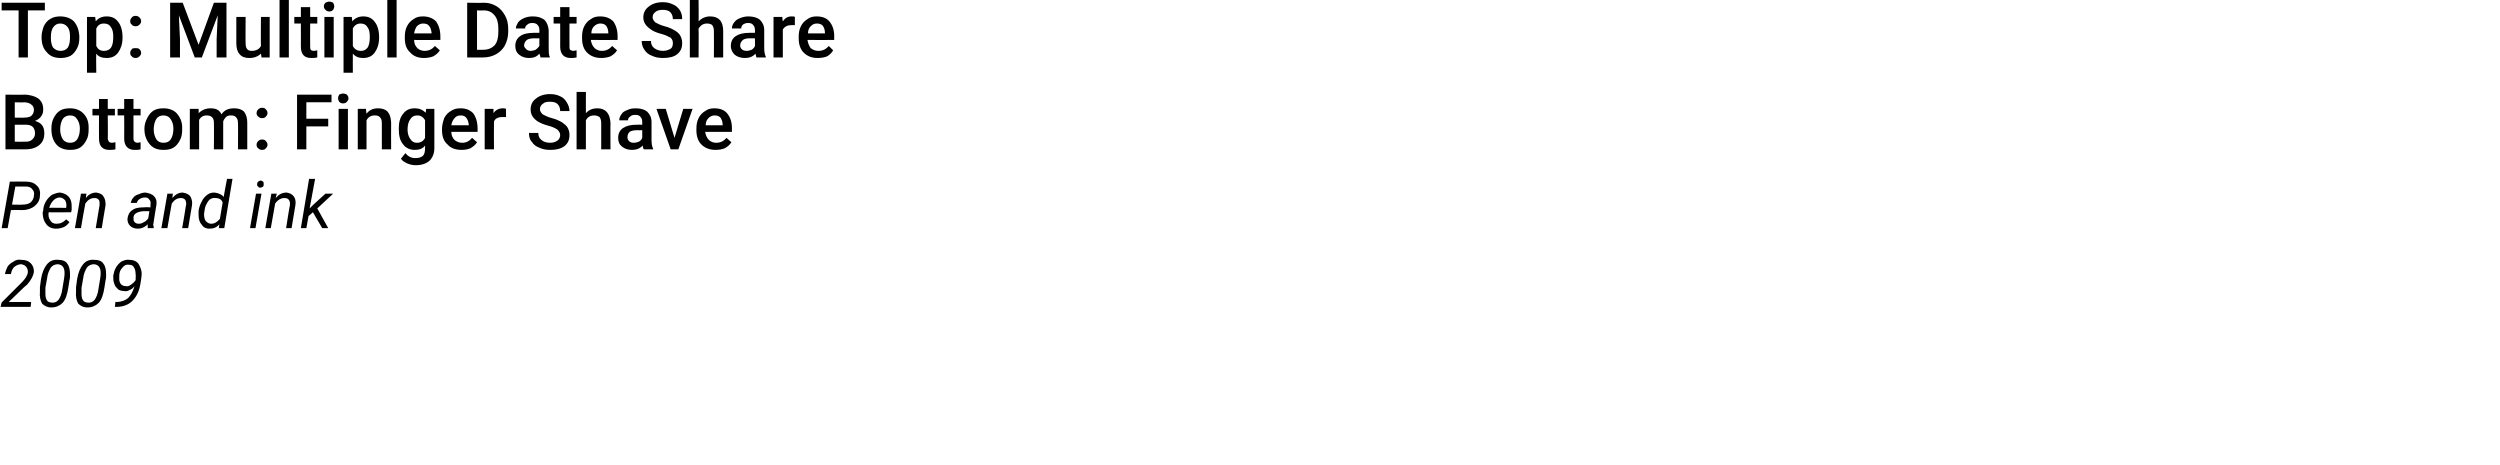
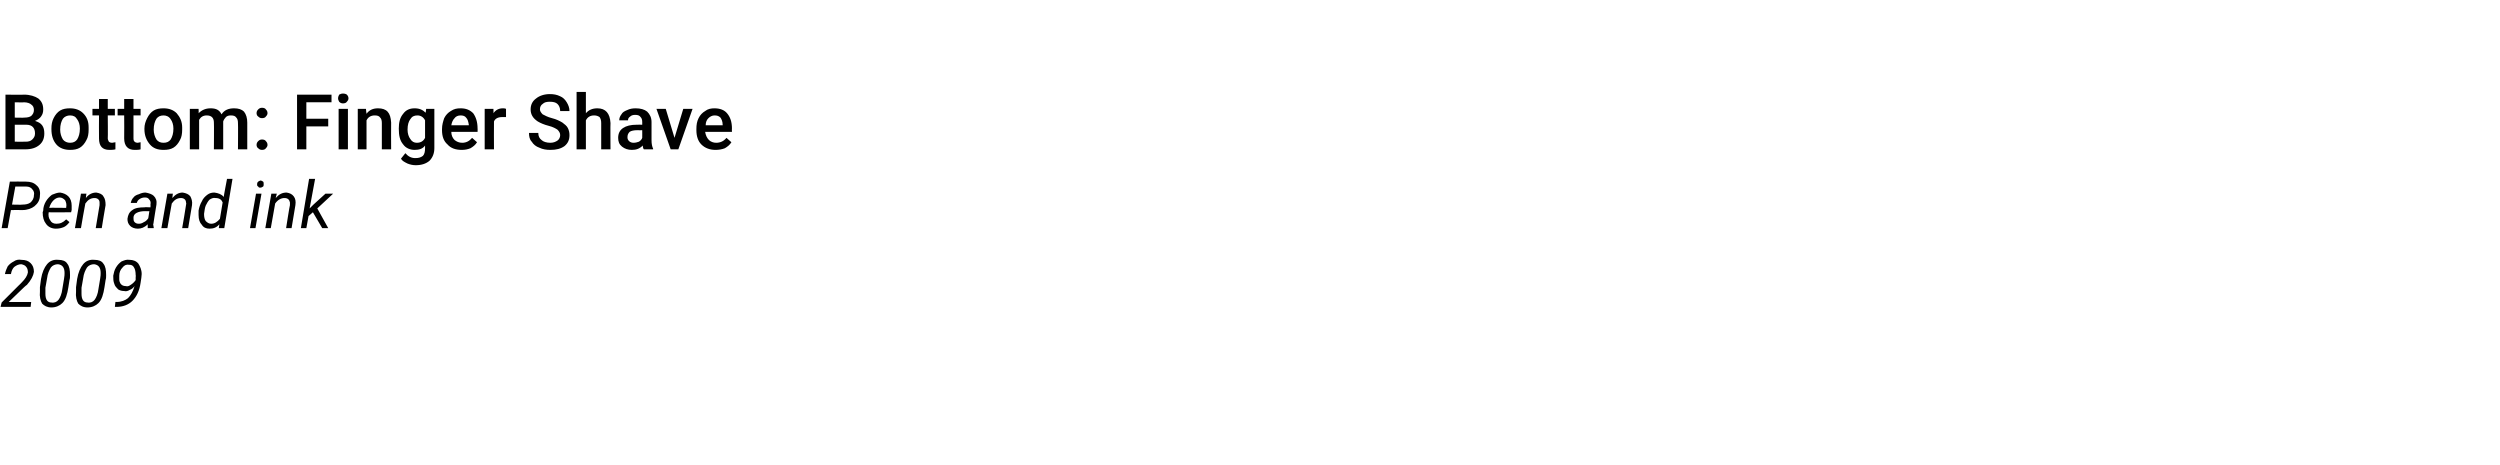
<svg xmlns="http://www.w3.org/2000/svg" version="1.1" width="457px" height="85px" viewBox="0 0 457 85">
  <desc>Top: Multiple Date Share Bottom: Finger Shave Pen and ink 2009</desc>
  <defs />
  <g id="Polygon15386">
    <path d="M 5.6 56.1 L 0.1 56.1 L 0.3 55.3 L 3.4 52.2 C 3.4 52.2 3.98 51.65 4 51.6 C 4.6 51 5 50.4 5.1 49.8 C 5.1 49.4 5 49 4.8 48.8 C 4.6 48.5 4.3 48.4 3.9 48.3 C 3.4 48.3 3 48.5 2.6 48.8 C 2.3 49.1 2.1 49.5 2 50.1 C 2 50.1 0.9 50.1 0.9 50.1 C 1 49.6 1.2 49.1 1.4 48.7 C 1.7 48.3 2.1 48 2.5 47.8 C 2.9 47.5 3.4 47.4 3.9 47.5 C 4.7 47.5 5.2 47.7 5.6 48.1 C 6 48.5 6.2 49 6.2 49.7 C 6.1 50.4 5.7 51.2 4.9 52.1 C 4.87 52.06 4.3 52.6 4.3 52.6 L 1.6 55.2 L 5.7 55.2 L 5.6 56.1 Z M 9.4 56.2 C 8.6 56.2 8.1 55.9 7.7 55.5 C 7.4 55 7.2 54.2 7.3 53.3 C 7.3 53 7.3 52.7 7.3 52.5 C 7.3 52.5 7.5 51 7.5 51 C 7.7 49.8 8.1 48.9 8.6 48.3 C 9.1 47.7 9.8 47.4 10.7 47.5 C 11.4 47.5 12 47.7 12.3 48.2 C 12.7 48.7 12.8 49.4 12.8 50.3 C 12.8 50.6 12.8 50.9 12.7 51.2 C 12.7 51.2 12.5 52.5 12.5 52.5 C 12.3 53.8 12 54.8 11.4 55.4 C 10.9 55.9 10.2 56.2 9.4 56.2 Z M 11.7 51 C 11.8 50.5 11.8 50.1 11.8 49.9 C 11.8 48.9 11.4 48.4 10.6 48.3 C 10.1 48.3 9.6 48.5 9.3 48.9 C 9 49.4 8.7 50 8.6 50.9 C 8.6 50.9 8.3 52.6 8.3 52.6 C 8.3 53.1 8.3 53.5 8.3 53.7 C 8.3 54.8 8.7 55.3 9.4 55.3 C 9.9 55.4 10.4 55.2 10.7 54.8 C 11 54.4 11.3 53.7 11.4 52.8 C 11.4 52.8 11.7 51 11.7 51 Z M 16 56.2 C 15.2 56.2 14.7 55.9 14.3 55.5 C 14 55 13.8 54.2 13.9 53.3 C 13.9 53 13.9 52.7 13.9 52.5 C 13.9 52.5 14.1 51 14.1 51 C 14.3 49.8 14.7 48.9 15.2 48.3 C 15.7 47.7 16.4 47.4 17.3 47.5 C 18 47.5 18.6 47.7 18.9 48.2 C 19.3 48.7 19.4 49.4 19.4 50.3 C 19.4 50.6 19.4 50.9 19.3 51.2 C 19.3 51.2 19.1 52.5 19.1 52.5 C 18.9 53.8 18.6 54.8 18 55.4 C 17.5 55.9 16.8 56.2 16 56.2 Z M 18.3 51 C 18.4 50.5 18.4 50.1 18.4 49.9 C 18.4 48.9 18 48.4 17.2 48.3 C 16.7 48.3 16.2 48.5 15.9 48.9 C 15.6 49.4 15.3 50 15.2 50.9 C 15.2 50.9 14.9 52.6 14.9 52.6 C 14.9 53.1 14.9 53.5 14.9 53.7 C 14.9 54.8 15.3 55.3 16 55.3 C 16.5 55.4 17 55.2 17.3 54.8 C 17.6 54.4 17.9 53.7 18 52.8 C 18 52.8 18.3 51 18.3 51 Z M 24.6 52.3 C 24.3 52.7 24 52.9 23.7 53 C 23.4 53.2 23 53.3 22.7 53.2 C 22.3 53.2 21.9 53.1 21.6 52.9 C 21.3 52.6 21 52.3 20.9 51.9 C 20.7 51.4 20.7 51 20.7 50.4 C 20.8 49.9 20.9 49.4 21.2 48.9 C 21.5 48.4 21.8 48.1 22.2 47.8 C 22.7 47.6 23.1 47.4 23.7 47.5 C 24.3 47.5 24.9 47.7 25.3 48.2 C 25.6 48.7 25.9 49.3 25.9 50.1 C 25.9 50.5 25.8 51 25.7 51.7 C 25.5 53.1 25 54.2 24.2 55 C 23.5 55.7 22.5 56.1 21.3 56.1 C 21.29 56.11 21 56.1 21 56.1 L 21.1 55.2 C 21.1 55.2 21.33 55.19 21.3 55.2 C 22.2 55.2 22.9 54.9 23.4 54.5 C 23.9 54 24.3 53.3 24.6 52.3 Z M 22 51.8 C 22.2 52.1 22.5 52.3 23 52.3 C 23.3 52.4 23.6 52.3 24 52 C 24.3 51.8 24.6 51.5 24.8 51.2 C 24.79 51.17 24.8 50.7 24.8 50.7 C 24.8 50.7 24.85 50.27 24.8 50.3 C 24.8 49.7 24.7 49.2 24.5 48.9 C 24.3 48.5 24 48.4 23.6 48.4 C 23.1 48.3 22.7 48.5 22.4 48.9 C 22 49.3 21.8 49.8 21.8 50.4 C 21.8 50.6 21.8 50.9 21.8 51.1 C 21.8 51.4 21.9 51.6 22 51.8 C 22 51.8 22 51.8 22 51.8 Z " stroke="none" fill="#000" />
  </g>
  <g id="Polygon15385">
    <path d="M 2 38.4 L 1.4 41.7 L 0.3 41.7 L 1.8 33.2 C 1.8 33.2 4.68 33.17 4.7 33.2 C 5.6 33.2 6.2 33.4 6.7 33.9 C 7.2 34.3 7.4 35 7.3 35.7 C 7.3 36.6 6.9 37.2 6.3 37.7 C 5.8 38.1 5 38.4 4.1 38.4 C 4.05 38.37 2 38.4 2 38.4 Z M 2.2 37.4 C 2.2 37.4 4.08 37.45 4.1 37.4 C 4.7 37.4 5.2 37.3 5.6 37 C 5.9 36.7 6.2 36.3 6.2 35.7 C 6.3 35.3 6.2 34.9 5.9 34.6 C 5.7 34.3 5.3 34.1 4.8 34.1 C 4.79 34.1 2.8 34.1 2.8 34.1 L 2.2 37.4 Z M 10.2 41.8 C 9.5 41.8 8.8 41.5 8.4 40.9 C 8 40.4 7.8 39.7 7.8 38.8 C 7.8 38.8 7.9 38.5 7.9 38.5 C 7.9 37.9 8.1 37.3 8.4 36.8 C 8.7 36.3 9.1 35.9 9.5 35.6 C 10 35.4 10.5 35.2 11 35.2 C 11.6 35.3 12.1 35.5 12.5 35.9 C 12.9 36.3 13.1 36.9 13.1 37.6 C 13.1 37.8 13.1 38.1 13.1 38.4 C 13.1 38.35 13 38.8 13 38.8 C 13 38.8 8.89 38.84 8.9 38.8 C 8.8 39.4 8.9 39.9 9.2 40.3 C 9.4 40.7 9.8 40.9 10.3 40.9 C 11 40.9 11.5 40.7 12.1 40.1 C 12.1 40.1 12.7 40.6 12.7 40.6 C 12.4 41 12.1 41.3 11.7 41.5 C 11.2 41.7 10.8 41.8 10.2 41.8 Z M 10.9 36.1 C 10.5 36.1 10.1 36.3 9.8 36.6 C 9.5 36.9 9.2 37.3 9 38 C 9 37.95 12.1 38 12.1 38 C 12.1 38 12.11 37.86 12.1 37.9 C 12.2 37.4 12.1 37 11.9 36.6 C 11.6 36.3 11.3 36.1 10.9 36.1 Z M 15.8 35.4 C 15.8 35.4 15.68 36.16 15.7 36.2 C 16.2 35.5 16.9 35.2 17.6 35.2 C 18.2 35.3 18.7 35.5 18.9 35.9 C 19.2 36.3 19.3 36.8 19.3 37.5 C 19.27 37.55 18.6 41.7 18.6 41.7 L 17.5 41.7 C 17.5 41.7 18.21 37.53 18.2 37.5 C 18.2 37.3 18.2 37.2 18.2 37 C 18.2 36.5 17.8 36.2 17.3 36.2 C 16.6 36.2 16.1 36.5 15.6 37.2 C 15.57 37.18 14.8 41.7 14.8 41.7 L 13.7 41.7 L 14.8 35.4 L 15.8 35.4 Z M 27 41.7 C 27 41.6 27 41.5 27 41.4 C 27 41.4 27 41 27 41 C 26.4 41.6 25.8 41.8 25.2 41.8 C 24.6 41.8 24.1 41.6 23.8 41.3 C 23.4 40.9 23.3 40.5 23.3 40 C 23.4 39.3 23.6 38.8 24.2 38.4 C 24.7 38 25.5 37.9 26.4 37.9 C 26.36 37.85 27.5 37.9 27.5 37.9 C 27.5 37.9 27.54 37.35 27.5 37.4 C 27.6 37 27.5 36.7 27.3 36.5 C 27.1 36.2 26.9 36.1 26.5 36.1 C 26.1 36.1 25.8 36.2 25.5 36.4 C 25.2 36.6 25.1 36.8 25 37.1 C 25 37.1 23.9 37.1 23.9 37.1 C 24 36.7 24.1 36.4 24.4 36.1 C 24.6 35.8 25 35.6 25.4 35.5 C 25.8 35.3 26.2 35.2 26.6 35.2 C 27.2 35.3 27.8 35.5 28.1 35.8 C 28.5 36.2 28.7 36.7 28.6 37.4 C 28.59 37.37 28.1 40.5 28.1 40.5 C 28.1 40.5 28.05 40.96 28 41 C 28 41.2 28.1 41.4 28.1 41.6 C 28.12 41.6 28.1 41.7 28.1 41.7 C 28.1 41.7 27.03 41.7 27 41.7 Z M 25.4 40.9 C 25.7 40.9 26 40.8 26.3 40.6 C 26.6 40.5 26.9 40.2 27.1 39.9 C 27.11 39.93 27.3 38.6 27.3 38.6 C 27.3 38.6 26.54 38.62 26.5 38.6 C 25.9 38.6 25.4 38.7 25 38.9 C 24.6 39.1 24.4 39.4 24.4 39.8 C 24.4 40.1 24.4 40.4 24.6 40.6 C 24.8 40.8 25 40.9 25.4 40.9 Z M 31.6 35.4 C 31.6 35.4 31.49 36.16 31.5 36.2 C 32.1 35.5 32.7 35.2 33.4 35.2 C 34 35.3 34.5 35.5 34.8 35.9 C 35 36.3 35.2 36.8 35.1 37.5 C 35.08 37.55 34.4 41.7 34.4 41.7 L 33.3 41.7 C 33.3 41.7 34.03 37.53 34 37.5 C 34 37.3 34.1 37.2 34 37 C 34 36.5 33.6 36.2 33.1 36.2 C 32.4 36.2 31.9 36.5 31.4 37.2 C 31.39 37.18 30.6 41.7 30.6 41.7 L 29.5 41.7 L 30.6 35.4 L 31.6 35.4 Z M 36.3 39.3 C 36.3 39.1 36.3 38.8 36.3 38.5 C 36.4 37.9 36.6 37.3 36.9 36.8 C 37.1 36.3 37.5 35.9 37.9 35.6 C 38.3 35.3 38.7 35.2 39.2 35.2 C 39.9 35.3 40.5 35.5 40.9 36 C 40.86 36.01 41.5 32.7 41.5 32.7 L 42.5 32.7 L 41 41.7 L 40 41.7 C 40 41.7 40.11 41.02 40.1 41 C 39.6 41.6 39 41.8 38.3 41.8 C 37.7 41.8 37.2 41.6 36.9 41.1 C 36.5 40.7 36.3 40.1 36.3 39.3 C 36.3 39.3 36.3 39.3 36.3 39.3 Z M 37.3 39.1 C 37.3 39.7 37.4 40.1 37.6 40.4 C 37.9 40.7 38.2 40.9 38.6 40.9 C 39.2 40.9 39.7 40.6 40.2 40 C 40.2 40 40.7 37 40.7 37 C 40.5 36.5 40.1 36.2 39.4 36.2 C 39 36.1 38.6 36.3 38.3 36.5 C 38 36.8 37.8 37.2 37.6 37.6 C 37.4 38.1 37.4 38.6 37.3 39.1 Z M 46.7 41.7 L 45.7 41.7 L 46.8 35.4 L 47.8 35.4 L 46.7 41.7 Z M 47.6 33 C 47.8 33 47.9 33.1 48.1 33.2 C 48.2 33.3 48.2 33.5 48.2 33.7 C 48.2 33.8 48.2 34 48.1 34.1 C 47.9 34.2 47.8 34.3 47.6 34.3 C 47.4 34.3 47.3 34.3 47.2 34.1 C 47 34 47 33.9 47 33.7 C 47 33.5 47 33.4 47.2 33.2 C 47.3 33.1 47.4 33.1 47.6 33 Z M 50.6 35.4 C 50.6 35.4 50.42 36.16 50.4 36.2 C 51 35.5 51.6 35.2 52.4 35.2 C 53 35.3 53.4 35.5 53.7 35.9 C 54 36.3 54.1 36.8 54 37.5 C 54.01 37.55 53.3 41.7 53.3 41.7 L 52.3 41.7 C 52.3 41.7 52.95 37.53 53 37.5 C 53 37.3 53 37.2 53 37 C 52.9 36.5 52.6 36.2 52 36.2 C 51.4 36.2 50.8 36.5 50.3 37.2 C 50.31 37.18 49.5 41.7 49.5 41.7 L 48.5 41.7 L 49.6 35.4 L 50.6 35.4 Z M 57.2 38.8 L 56.4 39.5 L 56 41.7 L 55 41.7 L 56.5 32.7 L 57.6 32.7 L 56.6 38.1 L 57.3 37.4 L 59.5 35.4 L 60.9 35.4 L 58 38.1 L 60 41.7 L 58.9 41.7 L 57.2 38.8 Z " stroke="none" fill="#000" />
  </g>
  <g id="Polygon15384">
    <path d="M 1 27.3 L 1 17.3 C 1 17.3 4.42 17.35 4.4 17.3 C 5.5 17.3 6.4 17.6 7 18 C 7.6 18.5 7.9 19.1 7.9 20 C 7.9 20.5 7.8 20.9 7.5 21.3 C 7.3 21.6 6.9 21.9 6.4 22.1 C 7 22.3 7.4 22.5 7.7 22.9 C 8 23.3 8.1 23.8 8.1 24.4 C 8.1 25.3 7.8 26 7.2 26.5 C 6.6 27 5.8 27.3 4.6 27.3 C 4.64 27.3 1 27.3 1 27.3 Z M 2.7 22.8 L 2.7 25.9 C 2.7 25.9 4.66 25.92 4.7 25.9 C 5.2 25.9 5.6 25.8 5.9 25.5 C 6.2 25.2 6.4 24.9 6.4 24.4 C 6.4 23.4 5.9 22.8 4.8 22.8 C 4.81 22.81 2.7 22.8 2.7 22.8 Z M 2.7 21.5 C 2.7 21.5 4.44 21.54 4.4 21.5 C 5 21.5 5.4 21.4 5.7 21.2 C 6 20.9 6.2 20.6 6.2 20.1 C 6.2 19.6 6 19.3 5.7 19.1 C 5.5 18.9 5 18.7 4.4 18.7 C 4.42 18.74 2.7 18.7 2.7 18.7 L 2.7 21.5 Z M 9.4 23.5 C 9.4 22.8 9.5 22.2 9.8 21.6 C 10.1 21 10.5 20.5 11 20.2 C 11.5 19.9 12.1 19.8 12.8 19.8 C 13.8 19.8 14.6 20.1 15.2 20.7 C 15.9 21.4 16.2 22.2 16.2 23.3 C 16.2 23.3 16.2 23.7 16.2 23.7 C 16.2 24.4 16.1 25.1 15.8 25.6 C 15.5 26.2 15.1 26.7 14.6 27 C 14.1 27.3 13.5 27.4 12.8 27.4 C 11.8 27.4 10.9 27.1 10.3 26.4 C 9.7 25.7 9.4 24.8 9.4 23.6 C 9.4 23.6 9.4 23.5 9.4 23.5 Z M 11 23.7 C 11 24.4 11.2 25 11.5 25.5 C 11.8 25.9 12.3 26.1 12.8 26.1 C 13.4 26.1 13.8 25.9 14.1 25.5 C 14.4 25 14.6 24.4 14.6 23.5 C 14.6 22.8 14.4 22.2 14.1 21.8 C 13.8 21.3 13.4 21.1 12.8 21.1 C 12.3 21.1 11.8 21.3 11.5 21.7 C 11.2 22.2 11 22.8 11 23.7 Z M 19.7 18.1 L 19.7 19.9 L 21 19.9 L 21 21.1 L 19.7 21.1 C 19.7 21.1 19.74 25.26 19.7 25.3 C 19.7 25.5 19.8 25.7 19.9 25.9 C 20 26 20.2 26.1 20.5 26.1 C 20.7 26.1 20.9 26 21.1 26 C 21.1 26 21.1 27.3 21.1 27.3 C 20.7 27.4 20.3 27.4 20 27.4 C 18.7 27.4 18.1 26.7 18.1 25.3 C 18.07 25.32 18.1 21.1 18.1 21.1 L 16.9 21.1 L 16.9 19.9 L 18.1 19.9 L 18.1 18.1 L 19.7 18.1 Z M 24.4 18.1 L 24.4 19.9 L 25.7 19.9 L 25.7 21.1 L 24.4 21.1 C 24.4 21.1 24.39 25.26 24.4 25.3 C 24.4 25.5 24.4 25.7 24.6 25.9 C 24.7 26 24.9 26.1 25.2 26.1 C 25.3 26.1 25.5 26 25.7 26 C 25.7 26 25.7 27.3 25.7 27.3 C 25.4 27.4 25 27.4 24.6 27.4 C 23.4 27.4 22.7 26.7 22.7 25.3 C 22.73 25.32 22.7 21.1 22.7 21.1 L 21.5 21.1 L 21.5 19.9 L 22.7 19.9 L 22.7 18.1 L 24.4 18.1 Z M 26.4 23.5 C 26.4 22.8 26.6 22.2 26.9 21.6 C 27.2 21 27.6 20.5 28.1 20.2 C 28.6 19.9 29.2 19.8 29.9 19.8 C 30.9 19.8 31.7 20.1 32.3 20.7 C 32.9 21.4 33.3 22.2 33.3 23.3 C 33.3 23.3 33.3 23.7 33.3 23.7 C 33.3 24.4 33.2 25.1 32.9 25.6 C 32.6 26.2 32.2 26.7 31.7 27 C 31.2 27.3 30.6 27.4 29.9 27.4 C 28.8 27.4 28 27.1 27.4 26.4 C 26.8 25.7 26.4 24.8 26.4 23.6 C 26.4 23.6 26.4 23.5 26.4 23.5 Z M 28.1 23.7 C 28.1 24.4 28.3 25 28.6 25.5 C 28.9 25.9 29.3 26.1 29.9 26.1 C 30.5 26.1 30.9 25.9 31.2 25.5 C 31.5 25 31.7 24.4 31.7 23.5 C 31.7 22.8 31.5 22.2 31.2 21.8 C 30.9 21.3 30.4 21.1 29.9 21.1 C 29.3 21.1 28.9 21.3 28.6 21.7 C 28.3 22.2 28.1 22.8 28.1 23.7 Z M 36.3 19.9 C 36.3 19.9 36.34 20.68 36.3 20.7 C 36.9 20.1 37.6 19.8 38.5 19.8 C 39.5 19.8 40.1 20.1 40.5 20.9 C 41 20.1 41.8 19.8 42.8 19.8 C 43.6 19.8 44.2 20 44.6 20.4 C 45 20.9 45.2 21.6 45.2 22.4 C 45.21 22.44 45.2 27.3 45.2 27.3 L 43.5 27.3 C 43.5 27.3 43.54 22.49 43.5 22.5 C 43.5 22 43.4 21.7 43.2 21.5 C 43 21.2 42.7 21.1 42.2 21.1 C 41.8 21.1 41.5 21.2 41.3 21.4 C 41.1 21.6 40.9 21.9 40.8 22.2 C 40.79 22.23 40.8 27.3 40.8 27.3 L 39.1 27.3 C 39.1 27.3 39.14 22.43 39.1 22.4 C 39.1 21.6 38.7 21.1 37.8 21.1 C 37.1 21.1 36.7 21.4 36.4 21.9 C 36.39 21.94 36.4 27.3 36.4 27.3 L 34.7 27.3 L 34.7 19.9 L 36.3 19.9 Z M 47.9 25.5 C 48.2 25.5 48.5 25.6 48.6 25.8 C 48.8 26 48.9 26.2 48.9 26.5 C 48.9 26.7 48.8 26.9 48.6 27.1 C 48.5 27.3 48.2 27.4 47.9 27.4 C 47.6 27.4 47.4 27.3 47.2 27.1 C 47 27 46.9 26.7 46.9 26.5 C 46.9 26.2 47 26 47.2 25.8 C 47.4 25.6 47.6 25.5 47.9 25.5 Z M 47.9 19.7 C 48.2 19.7 48.5 19.8 48.6 20 C 48.8 20.2 48.9 20.4 48.9 20.7 C 48.9 20.9 48.8 21.1 48.6 21.3 C 48.5 21.5 48.2 21.6 47.9 21.6 C 47.6 21.6 47.4 21.5 47.2 21.3 C 47 21.2 46.9 20.9 46.9 20.7 C 46.9 20.4 47 20.2 47.2 20 C 47.4 19.8 47.6 19.7 47.9 19.7 Z M 60 23.1 L 56 23.1 L 56 27.3 L 54.3 27.3 L 54.3 17.3 L 60.6 17.3 L 60.6 18.7 L 56 18.7 L 56 21.7 L 60 21.7 L 60 23.1 Z M 63.6 27.3 L 61.9 27.3 L 61.9 19.9 L 63.6 19.9 L 63.6 27.3 Z M 61.8 18 C 61.8 17.7 61.9 17.5 62 17.3 C 62.2 17.2 62.4 17.1 62.7 17.1 C 63 17.1 63.3 17.2 63.4 17.3 C 63.6 17.5 63.7 17.7 63.7 18 C 63.7 18.2 63.6 18.4 63.4 18.6 C 63.3 18.8 63 18.9 62.7 18.9 C 62.4 18.9 62.2 18.8 62 18.6 C 61.9 18.4 61.8 18.2 61.8 18 Z M 66.9 19.9 C 66.9 19.9 66.96 20.76 67 20.8 C 67.5 20.1 68.2 19.8 69.1 19.8 C 70.7 19.8 71.4 20.6 71.5 22.4 C 71.47 22.41 71.5 27.3 71.5 27.3 L 69.8 27.3 C 69.8 27.3 69.81 22.51 69.8 22.5 C 69.8 22 69.7 21.7 69.5 21.5 C 69.3 21.2 69 21.1 68.5 21.1 C 67.8 21.1 67.3 21.4 67 22 C 67.01 22.04 67 27.3 67 27.3 L 65.4 27.3 L 65.4 19.9 L 66.9 19.9 Z M 72.9 23.5 C 72.9 22.4 73.1 21.5 73.7 20.8 C 74.2 20.1 74.9 19.8 75.8 19.8 C 76.7 19.8 77.3 20.1 77.8 20.6 C 77.82 20.65 77.9 19.9 77.9 19.9 L 79.4 19.9 C 79.4 19.9 79.39 27.07 79.4 27.1 C 79.4 28 79.1 28.8 78.5 29.4 C 77.9 29.9 77.1 30.2 76 30.2 C 75.5 30.2 75 30.1 74.5 29.9 C 73.9 29.6 73.5 29.4 73.3 29 C 73.3 29 74.1 28 74.1 28 C 74.6 28.6 75.2 28.9 75.9 28.9 C 76.5 28.9 76.9 28.8 77.3 28.5 C 77.6 28.2 77.7 27.7 77.7 27.1 C 77.7 27.1 77.7 26.6 77.7 26.6 C 77.3 27.2 76.6 27.4 75.8 27.4 C 75 27.4 74.2 27.1 73.7 26.4 C 73.1 25.7 72.9 24.8 72.9 23.5 Z M 74.5 23.7 C 74.5 24.4 74.7 25 75 25.4 C 75.3 25.9 75.7 26.1 76.2 26.1 C 76.9 26.1 77.4 25.8 77.7 25.2 C 77.7 25.2 77.7 22 77.7 22 C 77.4 21.4 76.9 21.1 76.3 21.1 C 75.7 21.1 75.3 21.3 75 21.8 C 74.7 22.2 74.5 22.8 74.5 23.7 Z M 84.4 27.4 C 83.3 27.4 82.4 27.1 81.8 26.4 C 81.1 25.8 80.8 24.9 80.8 23.8 C 80.8 23.8 80.8 23.6 80.8 23.6 C 80.8 22.8 81 22.2 81.2 21.6 C 81.5 21 81.9 20.6 82.4 20.3 C 83 19.9 83.5 19.8 84.2 19.8 C 85.2 19.8 85.9 20.1 86.5 20.7 C 87 21.4 87.3 22.3 87.3 23.5 C 87.32 23.46 87.3 24.1 87.3 24.1 C 87.3 24.1 82.49 24.13 82.5 24.1 C 82.5 24.7 82.7 25.2 83.1 25.6 C 83.5 25.9 83.9 26.1 84.5 26.1 C 85.2 26.1 85.8 25.8 86.3 25.2 C 86.3 25.2 87.2 26 87.2 26 C 86.9 26.5 86.5 26.8 86 27.1 C 85.5 27.3 85 27.4 84.4 27.4 Z M 84.2 21.1 C 83.7 21.1 83.3 21.3 83.1 21.6 C 82.8 21.9 82.6 22.3 82.5 22.9 C 82.52 22.91 85.7 22.9 85.7 22.9 C 85.7 22.9 85.68 22.79 85.7 22.8 C 85.6 22.2 85.5 21.8 85.2 21.5 C 85 21.2 84.6 21.1 84.2 21.1 Z M 92.5 21.4 C 92.3 21.4 92 21.4 91.8 21.4 C 91 21.4 90.5 21.7 90.3 22.2 C 90.27 22.24 90.3 27.3 90.3 27.3 L 88.6 27.3 L 88.6 19.9 L 90.2 19.9 C 90.2 19.9 90.23 20.73 90.2 20.7 C 90.6 20.1 91.2 19.8 91.9 19.8 C 92.1 19.8 92.3 19.8 92.5 19.9 C 92.5 19.9 92.5 21.4 92.5 21.4 Z M 102.4 24.7 C 102.4 24.3 102.2 24 101.9 23.7 C 101.6 23.5 101.1 23.2 100.3 23 C 99.5 22.8 98.8 22.5 98.3 22.2 C 97.4 21.6 97 20.9 97 20 C 97 19.2 97.3 18.5 98 18 C 98.6 17.5 99.5 17.2 100.5 17.2 C 101.2 17.2 101.8 17.3 102.4 17.6 C 102.9 17.8 103.3 18.2 103.6 18.7 C 103.9 19.2 104.1 19.7 104.1 20.3 C 104.1 20.3 102.4 20.3 102.4 20.3 C 102.4 19.7 102.2 19.3 101.9 19 C 101.6 18.7 101.1 18.6 100.5 18.6 C 99.9 18.6 99.5 18.7 99.2 19 C 98.9 19.2 98.7 19.5 98.7 20 C 98.7 20.3 98.9 20.6 99.2 20.9 C 99.6 21.1 100.1 21.4 100.9 21.6 C 101.7 21.8 102.3 22.1 102.8 22.4 C 103.2 22.7 103.6 23 103.8 23.4 C 104 23.8 104.1 24.2 104.1 24.7 C 104.1 25.6 103.8 26.2 103.2 26.7 C 102.5 27.2 101.7 27.4 100.6 27.4 C 99.9 27.4 99.2 27.3 98.6 27 C 98 26.8 97.5 26.4 97.2 25.9 C 96.8 25.5 96.7 24.9 96.7 24.3 C 96.7 24.3 98.4 24.3 98.4 24.3 C 98.4 24.9 98.6 25.3 99 25.6 C 99.3 25.9 99.9 26.1 100.6 26.1 C 101.2 26.1 101.6 25.9 101.9 25.7 C 102.2 25.5 102.4 25.1 102.4 24.7 Z M 107.1 20.7 C 107.6 20.1 108.3 19.8 109.2 19.8 C 110.7 19.8 111.5 20.7 111.6 22.5 C 111.56 22.47 111.6 27.3 111.6 27.3 L 109.9 27.3 C 109.9 27.3 109.9 22.53 109.9 22.5 C 109.9 22 109.8 21.7 109.6 21.4 C 109.3 21.2 109 21.1 108.6 21.1 C 107.9 21.1 107.4 21.4 107.1 22 C 107.11 22.02 107.1 27.3 107.1 27.3 L 105.4 27.3 L 105.4 16.8 L 107.1 16.8 C 107.1 16.8 107.11 20.71 107.1 20.7 Z M 117.7 27.3 C 117.6 27.2 117.5 26.9 117.5 26.6 C 116.9 27.2 116.3 27.4 115.5 27.4 C 114.8 27.4 114.2 27.2 113.7 26.8 C 113.2 26.4 113 25.9 113 25.2 C 113 24.4 113.3 23.8 113.9 23.4 C 114.5 23 115.3 22.8 116.4 22.8 C 116.4 22.78 117.4 22.8 117.4 22.8 C 117.4 22.8 117.41 22.3 117.4 22.3 C 117.4 21.9 117.3 21.6 117.1 21.4 C 116.9 21.1 116.6 21 116.1 21 C 115.7 21 115.4 21.1 115.2 21.3 C 114.9 21.5 114.8 21.7 114.8 22 C 114.8 22 113.2 22 113.2 22 C 113.2 21.6 113.3 21.3 113.6 20.9 C 113.8 20.5 114.2 20.3 114.7 20.1 C 115.1 19.9 115.6 19.8 116.2 19.8 C 117.1 19.8 117.8 20 118.3 20.4 C 118.8 20.9 119.1 21.5 119.1 22.3 C 119.1 22.3 119.1 25.6 119.1 25.6 C 119.1 26.3 119.2 26.8 119.4 27.2 C 119.36 27.18 119.4 27.3 119.4 27.3 C 119.4 27.3 117.66 27.3 117.7 27.3 Z M 115.8 26.1 C 116.2 26.1 116.5 26 116.8 25.9 C 117.1 25.7 117.3 25.5 117.4 25.2 C 117.41 25.22 117.4 23.8 117.4 23.8 C 117.4 23.8 116.52 23.83 116.5 23.8 C 115.9 23.8 115.4 23.9 115.1 24.1 C 114.8 24.4 114.7 24.7 114.7 25.1 C 114.7 25.4 114.8 25.6 115 25.8 C 115.2 26 115.5 26.1 115.8 26.1 Z M 123.3 25.2 L 124.9 19.9 L 126.6 19.9 L 124 27.3 L 122.6 27.3 L 120 19.9 L 121.7 19.9 L 123.3 25.2 Z M 130.8 27.4 C 129.8 27.4 128.9 27.1 128.2 26.4 C 127.6 25.8 127.3 24.9 127.3 23.8 C 127.3 23.8 127.3 23.6 127.3 23.6 C 127.3 22.8 127.4 22.2 127.7 21.6 C 128 21 128.4 20.6 128.9 20.3 C 129.4 19.9 130 19.8 130.6 19.8 C 131.6 19.8 132.4 20.1 132.9 20.7 C 133.5 21.4 133.8 22.3 133.8 23.5 C 133.77 23.46 133.8 24.1 133.8 24.1 C 133.8 24.1 128.94 24.13 128.9 24.1 C 129 24.7 129.2 25.2 129.6 25.6 C 129.9 25.9 130.4 26.1 130.9 26.1 C 131.7 26.1 132.3 25.8 132.8 25.2 C 132.8 25.2 133.7 26 133.7 26 C 133.4 26.5 133 26.8 132.5 27.1 C 132 27.3 131.4 27.4 130.8 27.4 Z M 130.6 21.1 C 130.2 21.1 129.8 21.3 129.5 21.6 C 129.2 21.9 129 22.3 129 22.9 C 128.97 22.91 132.1 22.9 132.1 22.9 C 132.1 22.9 132.13 22.79 132.1 22.8 C 132.1 22.2 131.9 21.8 131.7 21.5 C 131.4 21.2 131.1 21.1 130.6 21.1 Z " stroke="none" fill="#000" />
  </g>
  <g id="Polygon15383">
-     <path d="M 8.2 1.9 L 5.1 1.9 L 5.1 10.5 L 3.4 10.5 L 3.4 1.9 L 0.3 1.9 L 0.3 0.5 L 8.2 0.5 L 8.2 1.9 Z M 7.6 6.7 C 7.6 6 7.8 5.4 8 4.8 C 8.3 4.2 8.7 3.7 9.3 3.4 C 9.8 3.1 10.4 3 11 3 C 12 3 12.9 3.3 13.5 3.9 C 14.1 4.6 14.4 5.4 14.5 6.5 C 14.5 6.5 14.5 6.9 14.5 6.9 C 14.5 7.6 14.4 8.3 14.1 8.8 C 13.8 9.4 13.4 9.9 12.9 10.2 C 12.3 10.5 11.7 10.6 11.1 10.6 C 10 10.6 9.2 10.3 8.6 9.6 C 7.9 8.9 7.6 8 7.6 6.8 C 7.6 6.8 7.6 6.7 7.6 6.7 Z M 9.3 6.9 C 9.3 7.6 9.4 8.2 9.7 8.7 C 10.1 9.1 10.5 9.3 11.1 9.3 C 11.6 9.3 12.1 9.1 12.4 8.7 C 12.7 8.2 12.8 7.6 12.8 6.7 C 12.8 6 12.7 5.4 12.4 5 C 12 4.5 11.6 4.3 11 4.3 C 10.5 4.3 10.1 4.5 9.8 4.9 C 9.4 5.4 9.3 6 9.3 6.9 Z M 22.4 6.9 C 22.4 8 22.1 8.9 21.6 9.6 C 21.1 10.3 20.4 10.6 19.5 10.6 C 18.7 10.6 18 10.4 17.6 9.8 C 17.55 9.84 17.6 13.3 17.6 13.3 L 15.9 13.3 L 15.9 3.1 L 17.4 3.1 C 17.4 3.1 17.49 3.86 17.5 3.9 C 18 3.3 18.6 3 19.5 3 C 20.4 3 21.1 3.3 21.6 4 C 22.1 4.6 22.4 5.6 22.4 6.8 C 22.4 6.8 22.4 6.9 22.4 6.9 Z M 20.7 6.7 C 20.7 6 20.6 5.4 20.3 5 C 20 4.5 19.6 4.3 19 4.3 C 18.3 4.3 17.9 4.6 17.6 5.2 C 17.6 5.2 17.6 8.4 17.6 8.4 C 17.9 9 18.3 9.3 19 9.3 C 19.6 9.3 20 9.1 20.3 8.7 C 20.6 8.2 20.7 7.6 20.7 6.7 Z M 24.8 8.8 C 25.1 8.8 25.3 8.8 25.5 9 C 25.7 9.2 25.8 9.4 25.8 9.7 C 25.8 9.9 25.7 10.1 25.5 10.3 C 25.3 10.5 25.1 10.6 24.8 10.6 C 24.5 10.6 24.2 10.5 24.1 10.3 C 23.9 10.2 23.8 9.9 23.8 9.7 C 23.8 9.4 23.9 9.2 24.1 9 C 24.2 8.8 24.5 8.8 24.8 8.8 Z M 24.8 2.9 C 25.1 2.9 25.3 3 25.5 3.2 C 25.7 3.4 25.8 3.6 25.8 3.9 C 25.8 4.1 25.7 4.3 25.5 4.5 C 25.3 4.7 25.1 4.8 24.8 4.8 C 24.5 4.8 24.2 4.7 24.1 4.5 C 23.9 4.4 23.8 4.1 23.8 3.9 C 23.8 3.6 23.9 3.4 24.1 3.2 C 24.2 3 24.5 2.9 24.8 2.9 Z M 33.4 0.5 L 36.3 8.2 L 39.1 0.5 L 41.4 0.5 L 41.4 10.5 L 39.6 10.5 L 39.6 7.2 L 39.8 2.8 L 36.9 10.5 L 35.6 10.5 L 32.7 2.8 L 32.9 7.2 L 32.9 10.5 L 31.1 10.5 L 31.1 0.5 L 33.4 0.5 Z M 47.7 9.8 C 47.2 10.3 46.5 10.6 45.6 10.6 C 44.8 10.6 44.2 10.4 43.8 9.9 C 43.4 9.5 43.2 8.8 43.2 7.9 C 43.2 7.9 43.2 3.1 43.2 3.1 L 44.9 3.1 C 44.9 3.1 44.86 7.88 44.9 7.9 C 44.9 8.8 45.2 9.3 46 9.3 C 46.8 9.3 47.4 9 47.7 8.4 C 47.66 8.42 47.7 3.1 47.7 3.1 L 49.3 3.1 L 49.3 10.5 L 47.8 10.5 C 47.8 10.5 47.71 9.78 47.7 9.8 Z M 52.8 10.5 L 51.1 10.5 L 51.1 0 L 52.8 0 L 52.8 10.5 Z M 56.7 1.3 L 56.7 3.1 L 58 3.1 L 58 4.3 L 56.7 4.3 C 56.7 4.3 56.67 8.46 56.7 8.5 C 56.7 8.7 56.7 8.9 56.8 9.1 C 56.9 9.2 57.1 9.3 57.4 9.3 C 57.6 9.3 57.8 9.2 58 9.2 C 58 9.2 58 10.5 58 10.5 C 57.6 10.6 57.3 10.6 56.9 10.6 C 55.6 10.6 55 9.9 55 8.5 C 55.01 8.52 55 4.3 55 4.3 L 53.8 4.3 L 53.8 3.1 L 55 3.1 L 55 1.3 L 56.7 1.3 Z M 61 10.5 L 59.3 10.5 L 59.3 3.1 L 61 3.1 L 61 10.5 Z M 59.2 1.2 C 59.2 0.9 59.3 0.7 59.5 0.5 C 59.7 0.4 59.9 0.3 60.2 0.3 C 60.5 0.3 60.7 0.4 60.9 0.5 C 61 0.7 61.1 0.9 61.1 1.2 C 61.1 1.4 61 1.6 60.9 1.8 C 60.7 2 60.5 2.1 60.2 2.1 C 59.9 2.1 59.7 2 59.5 1.8 C 59.3 1.6 59.2 1.4 59.2 1.2 Z M 69.3 6.9 C 69.3 8 69 8.9 68.5 9.6 C 68 10.3 67.3 10.6 66.4 10.6 C 65.6 10.6 65 10.4 64.5 9.8 C 64.48 9.84 64.5 13.3 64.5 13.3 L 62.8 13.3 L 62.8 3.1 L 64.3 3.1 C 64.3 3.1 64.42 3.86 64.4 3.9 C 64.9 3.3 65.6 3 66.4 3 C 67.3 3 68 3.3 68.5 4 C 69 4.6 69.3 5.6 69.3 6.8 C 69.3 6.8 69.3 6.9 69.3 6.9 Z M 67.6 6.7 C 67.6 6 67.5 5.4 67.2 5 C 66.9 4.5 66.5 4.3 65.9 4.3 C 65.3 4.3 64.8 4.6 64.5 5.2 C 64.5 5.2 64.5 8.4 64.5 8.4 C 64.8 9 65.3 9.3 66 9.3 C 66.5 9.3 66.9 9.1 67.2 8.7 C 67.5 8.2 67.6 7.6 67.6 6.7 Z M 72.5 10.5 L 70.8 10.5 L 70.8 0 L 72.5 0 L 72.5 10.5 Z M 77.5 10.6 C 76.5 10.6 75.6 10.3 75 9.6 C 74.3 9 74 8.1 74 7 C 74 7 74 6.8 74 6.8 C 74 6 74.1 5.4 74.4 4.8 C 74.7 4.2 75.1 3.8 75.6 3.5 C 76.1 3.1 76.7 3 77.3 3 C 78.3 3 79.1 3.3 79.7 3.9 C 80.2 4.6 80.5 5.5 80.5 6.7 C 80.5 6.66 80.5 7.3 80.5 7.3 C 80.5 7.3 75.67 7.33 75.7 7.3 C 75.7 7.9 75.9 8.4 76.3 8.8 C 76.6 9.1 77.1 9.3 77.6 9.3 C 78.4 9.3 79 9 79.5 8.4 C 79.5 8.4 80.4 9.2 80.4 9.2 C 80.1 9.7 79.7 10 79.2 10.3 C 78.7 10.5 78.1 10.6 77.5 10.6 Z M 77.3 4.3 C 76.9 4.3 76.5 4.5 76.2 4.8 C 76 5.1 75.8 5.5 75.7 6.1 C 75.69 6.11 78.9 6.1 78.9 6.1 C 78.9 6.1 78.86 5.99 78.9 6 C 78.8 5.4 78.7 5 78.4 4.7 C 78.2 4.4 77.8 4.3 77.3 4.3 Z M 85.4 10.5 L 85.4 0.5 C 85.4 0.5 88.38 0.55 88.4 0.5 C 89.3 0.5 90 0.7 90.7 1.1 C 91.4 1.5 91.9 2.1 92.3 2.8 C 92.7 3.5 92.9 4.3 92.9 5.3 C 92.9 5.3 92.9 5.8 92.9 5.8 C 92.9 6.7 92.7 7.5 92.3 8.3 C 91.9 9 91.4 9.5 90.7 9.9 C 90 10.3 89.2 10.5 88.3 10.5 C 88.3 10.5 85.4 10.5 85.4 10.5 Z M 87.2 1.9 L 87.2 9.1 C 87.2 9.1 88.29 9.12 88.3 9.1 C 89.2 9.1 89.9 8.8 90.4 8.3 C 90.9 7.7 91.1 6.9 91.1 5.8 C 91.1 5.8 91.1 5.3 91.1 5.3 C 91.1 4.2 90.9 3.4 90.4 2.8 C 89.9 2.2 89.3 1.9 88.4 1.9 C 88.38 1.94 87.2 1.9 87.2 1.9 Z M 98.8 10.5 C 98.8 10.4 98.7 10.1 98.6 9.8 C 98.1 10.4 97.5 10.6 96.7 10.6 C 96 10.6 95.4 10.4 94.9 10 C 94.4 9.6 94.2 9.1 94.2 8.4 C 94.2 7.6 94.5 7 95.1 6.6 C 95.6 6.2 96.5 6 97.6 6 C 97.58 5.98 98.6 6 98.6 6 C 98.6 6 98.59 5.5 98.6 5.5 C 98.6 5.1 98.5 4.8 98.3 4.6 C 98.1 4.3 97.7 4.2 97.3 4.2 C 96.9 4.2 96.6 4.3 96.4 4.5 C 96.1 4.7 96 4.9 96 5.2 C 96 5.2 94.3 5.2 94.3 5.2 C 94.3 4.8 94.5 4.5 94.7 4.1 C 95 3.7 95.4 3.5 95.8 3.3 C 96.3 3.1 96.8 3 97.4 3 C 98.3 3 98.9 3.2 99.5 3.6 C 100 4.1 100.2 4.7 100.3 5.5 C 100.3 5.5 100.3 8.8 100.3 8.8 C 100.3 9.5 100.3 10 100.5 10.4 C 100.54 10.38 100.5 10.5 100.5 10.5 C 100.5 10.5 98.84 10.5 98.8 10.5 Z M 97 9.3 C 97.3 9.3 97.7 9.2 97.9 9.1 C 98.2 8.9 98.4 8.7 98.6 8.4 C 98.59 8.42 98.6 7 98.6 7 C 98.6 7 97.7 7.03 97.7 7 C 97.1 7 96.6 7.1 96.3 7.3 C 96 7.6 95.8 7.9 95.8 8.3 C 95.8 8.6 96 8.8 96.2 9 C 96.4 9.2 96.7 9.3 97 9.3 Z M 104.1 1.3 L 104.1 3.1 L 105.4 3.1 L 105.4 4.3 L 104.1 4.3 C 104.1 4.3 104.08 8.46 104.1 8.5 C 104.1 8.7 104.1 8.9 104.2 9.1 C 104.4 9.2 104.6 9.3 104.8 9.3 C 105 9.3 105.2 9.2 105.4 9.2 C 105.4 9.2 105.4 10.5 105.4 10.5 C 105 10.6 104.7 10.6 104.3 10.6 C 103.1 10.6 102.4 9.9 102.4 8.5 C 102.42 8.52 102.4 4.3 102.4 4.3 L 101.2 4.3 L 101.2 3.1 L 102.4 3.1 L 102.4 1.3 L 104.1 1.3 Z M 109.9 10.6 C 108.9 10.6 108 10.3 107.3 9.6 C 106.7 9 106.4 8.1 106.4 7 C 106.4 7 106.4 6.8 106.4 6.8 C 106.4 6 106.5 5.4 106.8 4.8 C 107.1 4.2 107.5 3.8 108 3.5 C 108.5 3.1 109.1 3 109.7 3 C 110.7 3 111.5 3.3 112.1 3.9 C 112.6 4.6 112.9 5.5 112.9 6.7 C 112.88 6.66 112.9 7.3 112.9 7.3 C 112.9 7.3 108.04 7.33 108 7.3 C 108.1 7.9 108.3 8.4 108.7 8.8 C 109 9.1 109.5 9.3 110 9.3 C 110.8 9.3 111.4 9 111.9 8.4 C 111.9 8.4 112.8 9.2 112.8 9.2 C 112.5 9.7 112.1 10 111.6 10.3 C 111.1 10.5 110.5 10.6 109.9 10.6 Z M 109.7 4.3 C 109.3 4.3 108.9 4.5 108.6 4.8 C 108.3 5.1 108.1 5.5 108.1 6.1 C 108.07 6.11 111.2 6.1 111.2 6.1 C 111.2 6.1 111.23 5.99 111.2 6 C 111.2 5.4 111 5 110.8 4.7 C 110.5 4.4 110.2 4.3 109.7 4.3 Z M 123 7.9 C 123 7.5 122.9 7.2 122.6 6.9 C 122.2 6.7 121.7 6.4 120.9 6.2 C 120.1 6 119.4 5.7 119 5.4 C 118.1 4.8 117.6 4.1 117.6 3.2 C 117.6 2.4 117.9 1.7 118.6 1.2 C 119.2 0.7 120.1 0.4 121.1 0.4 C 121.8 0.4 122.4 0.5 123 0.8 C 123.5 1 124 1.4 124.3 1.9 C 124.6 2.4 124.7 2.9 124.7 3.5 C 124.7 3.5 123 3.5 123 3.5 C 123 2.9 122.8 2.5 122.5 2.2 C 122.2 1.9 121.7 1.8 121.1 1.8 C 120.6 1.8 120.1 1.9 119.8 2.2 C 119.5 2.4 119.3 2.7 119.3 3.2 C 119.3 3.5 119.5 3.8 119.8 4.1 C 120.2 4.3 120.7 4.6 121.5 4.8 C 122.3 5 122.9 5.3 123.4 5.6 C 123.9 5.9 124.2 6.2 124.4 6.6 C 124.6 7 124.7 7.4 124.7 7.9 C 124.7 8.8 124.4 9.4 123.8 9.9 C 123.2 10.4 122.3 10.6 121.2 10.6 C 120.5 10.6 119.8 10.5 119.2 10.2 C 118.6 10 118.1 9.6 117.8 9.1 C 117.5 8.7 117.3 8.1 117.3 7.5 C 117.3 7.5 119 7.5 119 7.5 C 119 8.1 119.2 8.5 119.6 8.8 C 120 9.1 120.5 9.3 121.2 9.3 C 121.8 9.3 122.3 9.1 122.6 8.9 C 122.9 8.7 123 8.3 123 7.9 Z M 127.7 3.9 C 128.3 3.3 129 3 129.8 3 C 131.4 3 132.2 3.9 132.2 5.7 C 132.19 5.67 132.2 10.5 132.2 10.5 L 130.5 10.5 C 130.5 10.5 130.53 5.73 130.5 5.7 C 130.5 5.2 130.4 4.9 130.2 4.6 C 130 4.4 129.7 4.3 129.2 4.3 C 128.6 4.3 128.1 4.6 127.7 5.2 C 127.74 5.22 127.7 10.5 127.7 10.5 L 126.1 10.5 L 126.1 0 L 127.7 0 C 127.7 0 127.74 3.91 127.7 3.9 Z M 138.3 10.5 C 138.2 10.4 138.2 10.1 138.1 9.8 C 137.6 10.4 136.9 10.6 136.2 10.6 C 135.4 10.6 134.8 10.4 134.3 10 C 133.9 9.6 133.6 9.1 133.6 8.4 C 133.6 7.6 133.9 7 134.5 6.6 C 135.1 6.2 135.9 6 137 6 C 137.03 5.98 138 6 138 6 C 138 6 138.04 5.5 138 5.5 C 138 5.1 137.9 4.8 137.7 4.6 C 137.5 4.3 137.2 4.2 136.7 4.2 C 136.4 4.2 136.1 4.3 135.8 4.5 C 135.6 4.7 135.5 4.9 135.5 5.2 C 135.5 5.2 133.8 5.2 133.8 5.2 C 133.8 4.8 133.9 4.5 134.2 4.1 C 134.5 3.7 134.8 3.5 135.3 3.3 C 135.8 3.1 136.3 3 136.8 3 C 137.7 3 138.4 3.2 138.9 3.6 C 139.4 4.1 139.7 4.7 139.7 5.5 C 139.7 5.5 139.7 8.8 139.7 8.8 C 139.7 9.5 139.8 10 140 10.4 C 139.99 10.38 140 10.5 140 10.5 C 140 10.5 138.29 10.5 138.3 10.5 Z M 136.5 9.3 C 136.8 9.3 137.1 9.2 137.4 9.1 C 137.7 8.9 137.9 8.7 138 8.4 C 138.04 8.42 138 7 138 7 C 138 7 137.15 7.03 137.1 7 C 136.5 7 136.1 7.1 135.8 7.3 C 135.5 7.6 135.3 7.9 135.3 8.3 C 135.3 8.6 135.4 8.8 135.6 9 C 135.8 9.2 136.1 9.3 136.5 9.3 Z M 145.3 4.6 C 145.1 4.6 144.9 4.6 144.6 4.6 C 143.9 4.6 143.4 4.9 143.1 5.4 C 143.1 5.44 143.1 10.5 143.1 10.5 L 141.4 10.5 L 141.4 3.1 L 143 3.1 C 143 3.1 143.07 3.93 143.1 3.9 C 143.5 3.3 144 3 144.7 3 C 145 3 145.2 3 145.3 3.1 C 145.3 3.1 145.3 4.6 145.3 4.6 Z M 149.5 10.6 C 148.4 10.6 147.6 10.3 146.9 9.6 C 146.3 9 146 8.1 146 7 C 146 7 146 6.8 146 6.8 C 146 6 146.1 5.4 146.4 4.8 C 146.7 4.2 147.1 3.8 147.6 3.5 C 148.1 3.1 148.7 3 149.3 3 C 150.3 3 151.1 3.3 151.6 3.9 C 152.2 4.6 152.5 5.5 152.5 6.7 C 152.46 6.66 152.5 7.3 152.5 7.3 C 152.5 7.3 147.63 7.33 147.6 7.3 C 147.7 7.9 147.9 8.4 148.2 8.8 C 148.6 9.1 149 9.3 149.6 9.3 C 150.4 9.3 151 9 151.5 8.4 C 151.5 8.4 152.3 9.2 152.3 9.2 C 152 9.7 151.7 10 151.2 10.3 C 150.7 10.5 150.1 10.6 149.5 10.6 Z M 149.3 4.3 C 148.8 4.3 148.5 4.5 148.2 4.8 C 147.9 5.1 147.7 5.5 147.7 6.1 C 147.66 6.11 150.8 6.1 150.8 6.1 C 150.8 6.1 150.82 5.99 150.8 6 C 150.8 5.4 150.6 5 150.4 4.7 C 150.1 4.4 149.8 4.3 149.3 4.3 Z " stroke="none" fill="#000" />
-   </g>
+     </g>
</svg>